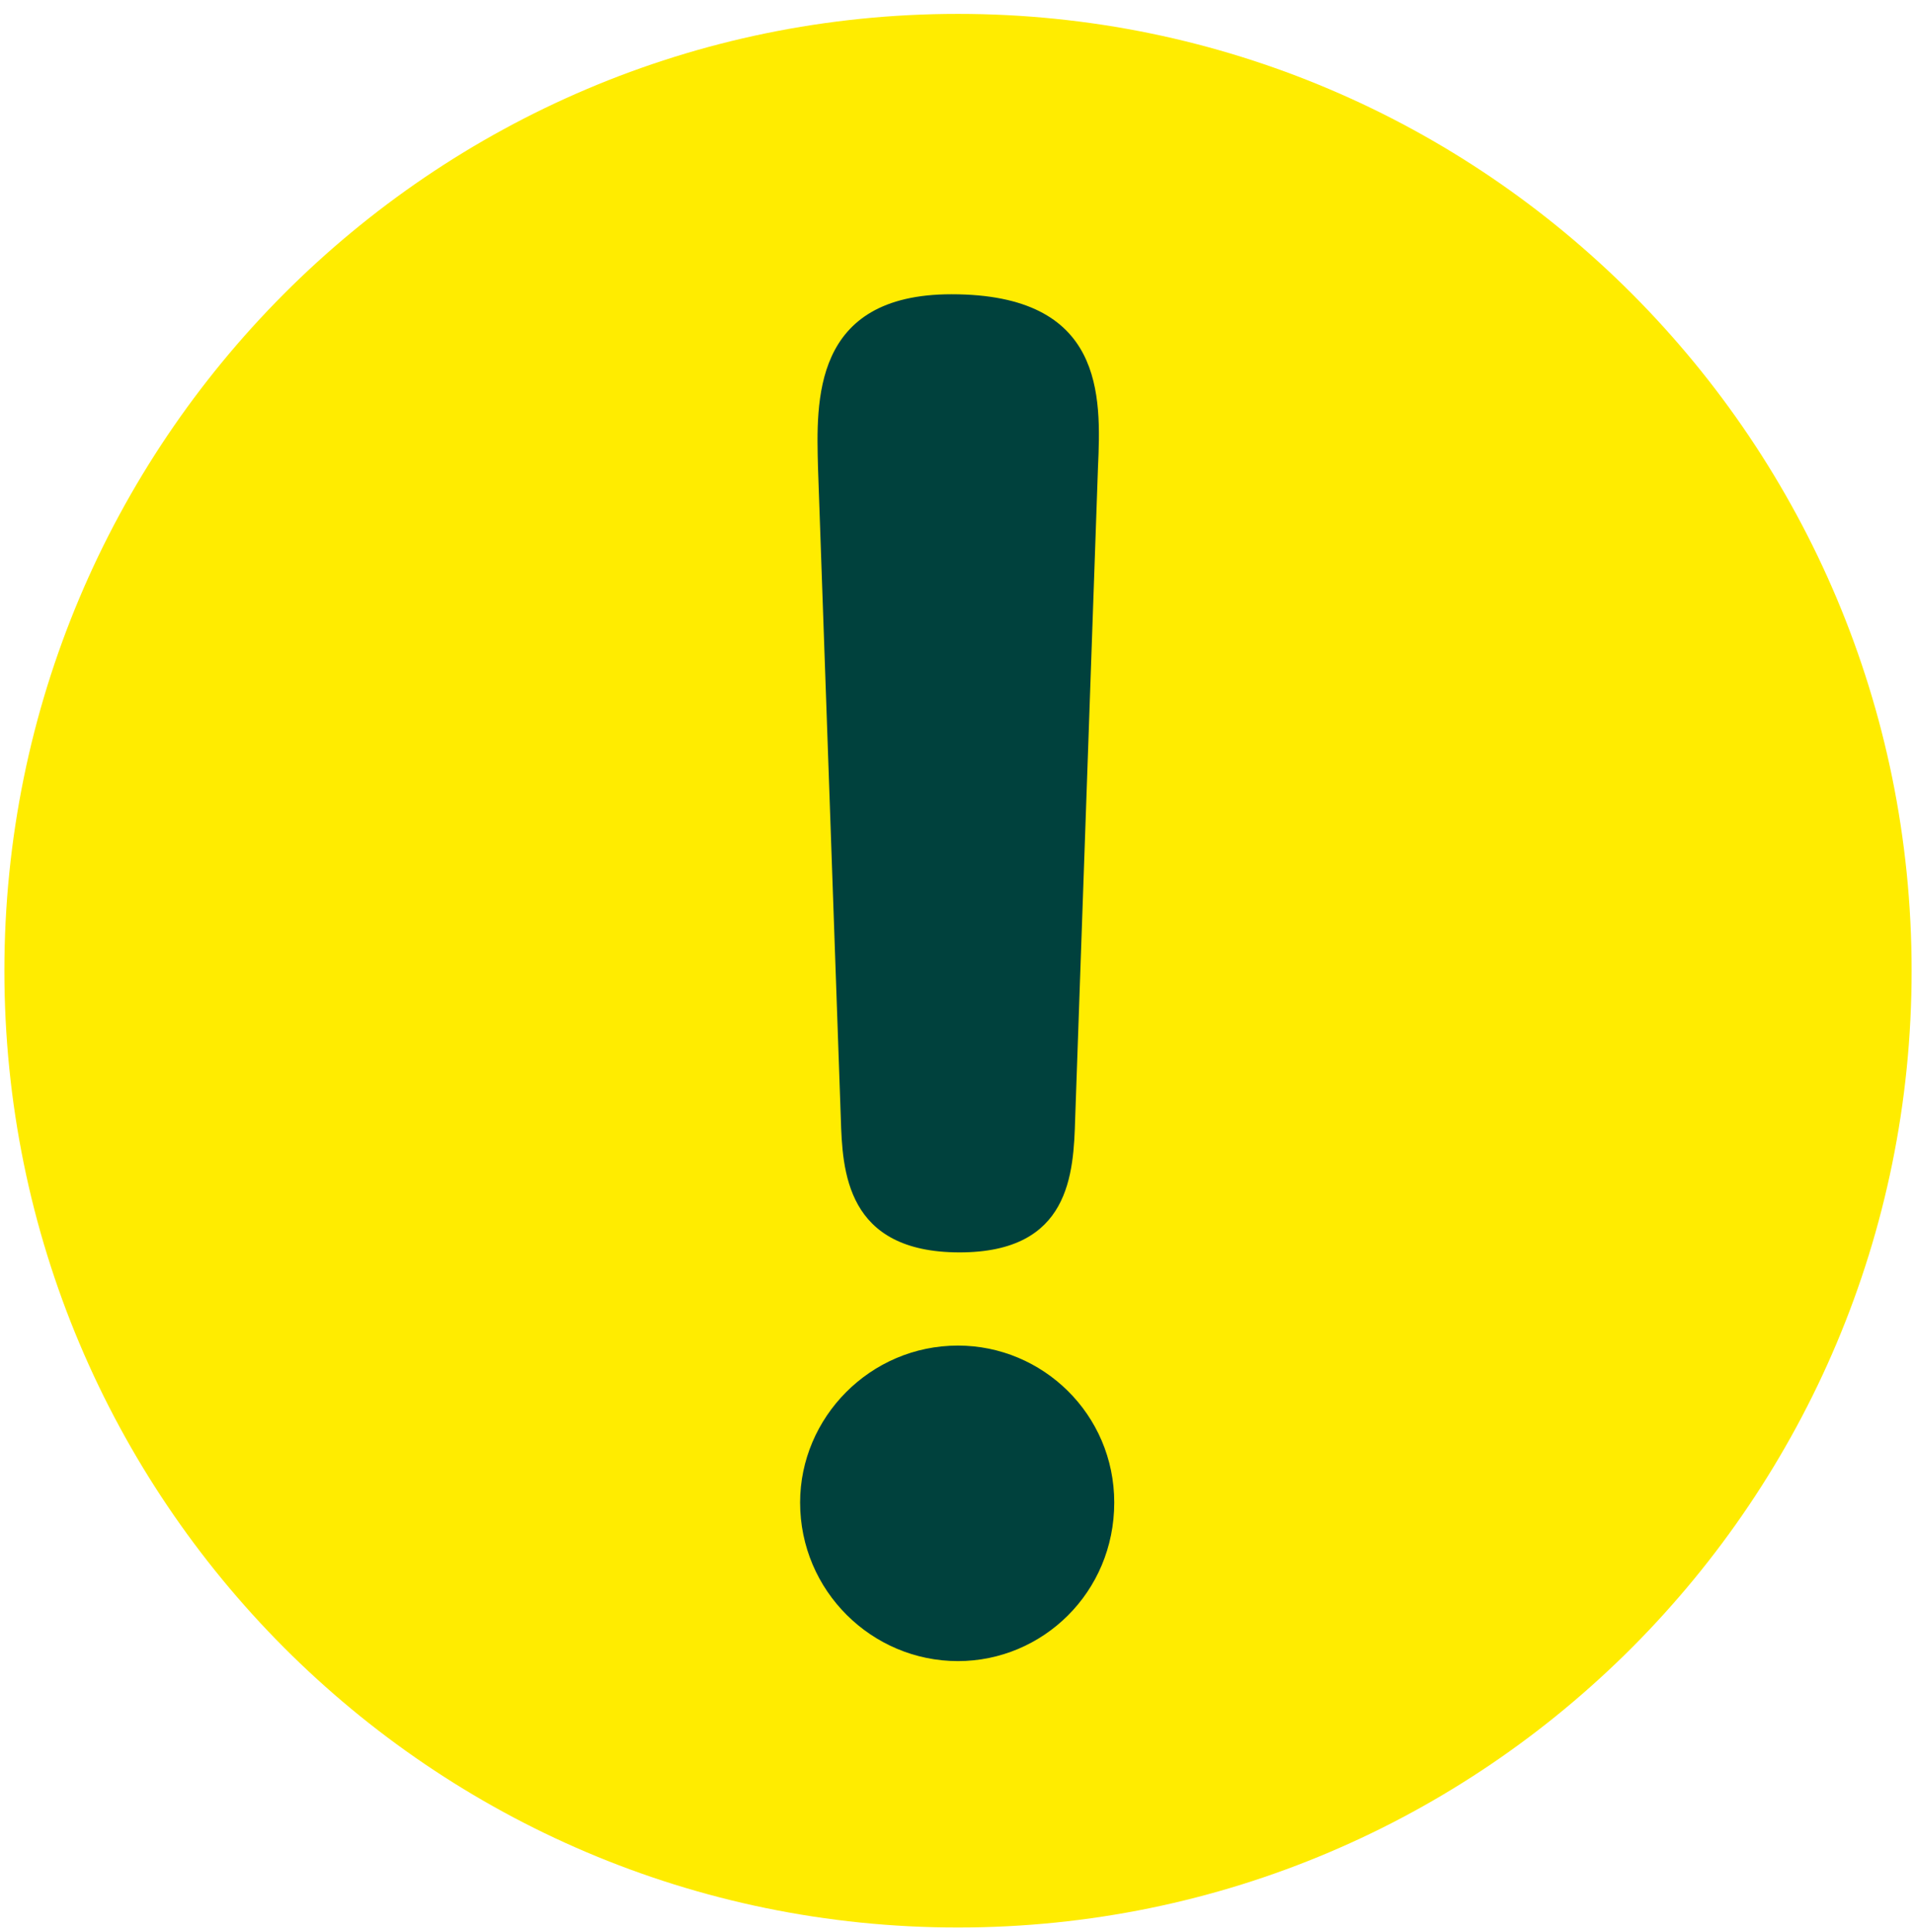
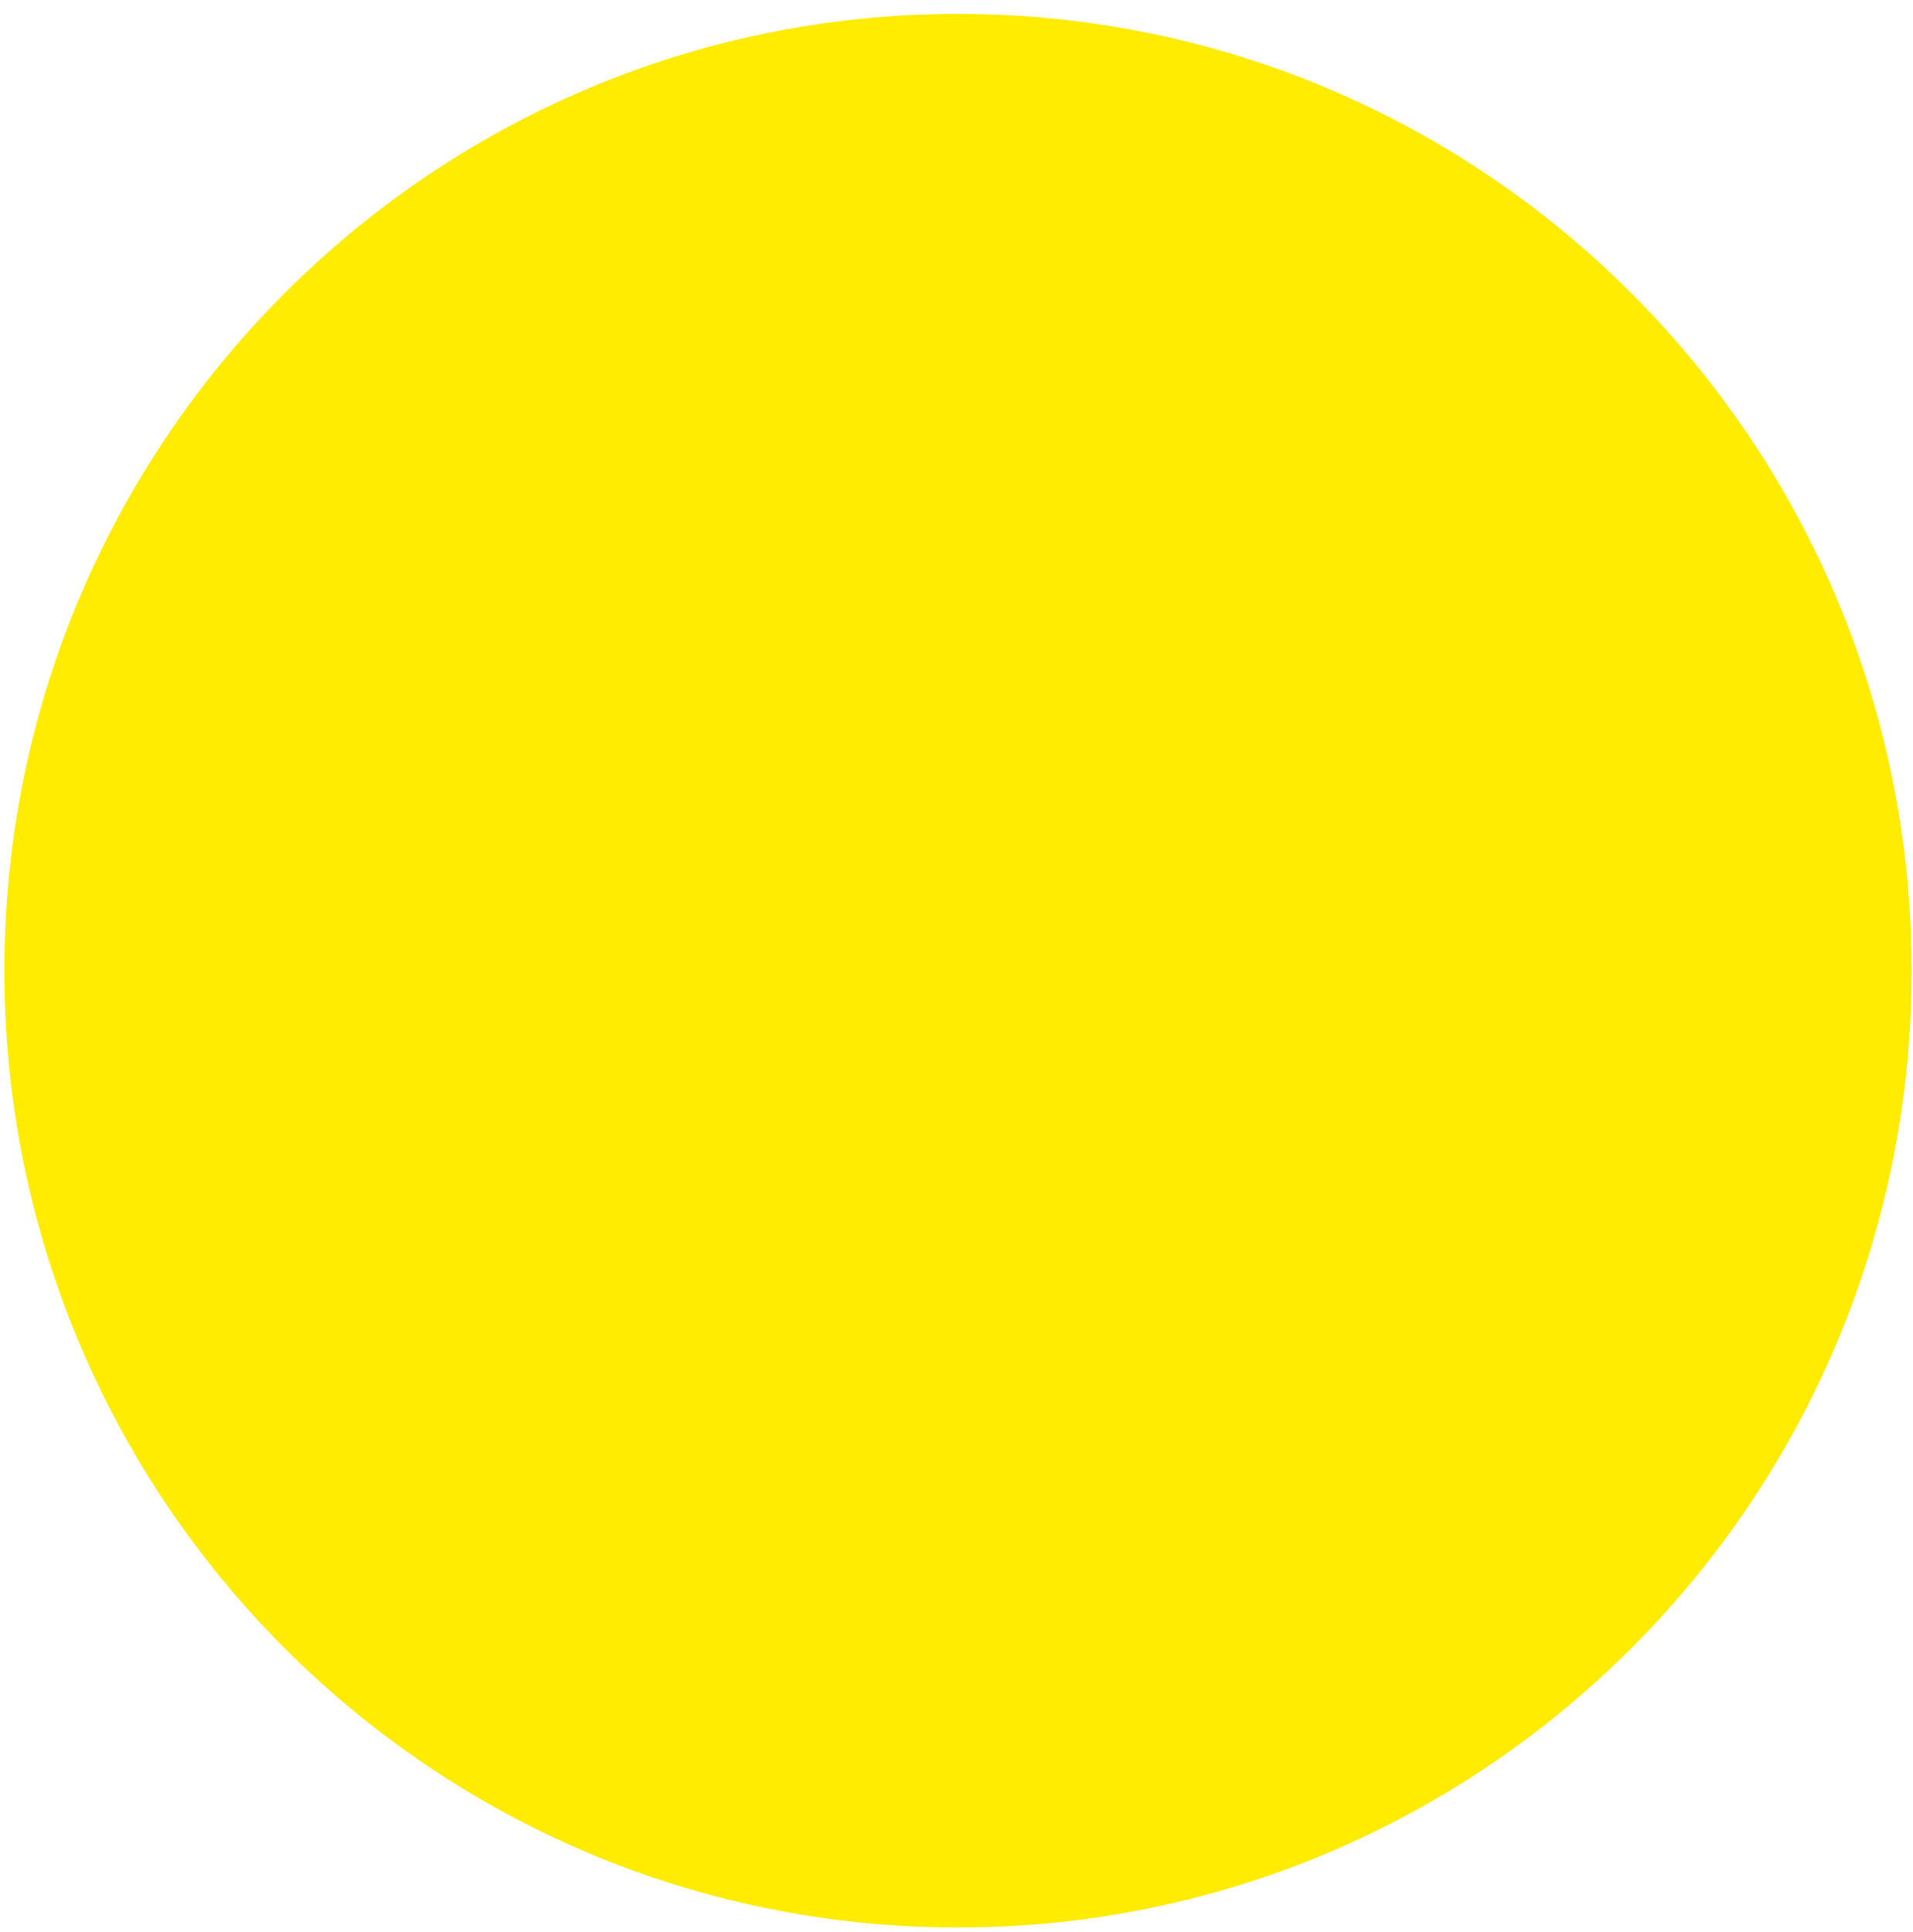
<svg xmlns="http://www.w3.org/2000/svg" width="105" height="106" viewBox="0 0 105 106" fill="none">
  <path d="M104.924 53.262C104.924 82.256 81.49 105.762 52.581 105.762C23.675 105.762 0.241 82.256 0.241 53.262C0.241 24.268 23.675 0.762 52.581 0.762C81.49 0.762 104.924 24.268 104.924 53.262Z" fill="#FFEC00" />
-   <path d="M61.158 82.444C61.158 87.377 57.226 91.144 52.58 91.144C47.848 91.144 43.916 87.287 43.916 82.444C43.916 77.778 47.759 73.831 52.58 73.831C57.226 73.831 61.158 77.598 61.158 82.444ZM44.898 25.655C44.809 22.066 44.541 16.146 52.226 16.146C60.621 16.146 60.444 21.706 60.265 25.655L59.014 61.36C58.925 64.409 58.745 68.718 52.669 68.718C46.418 68.718 46.239 64.23 46.15 61.36L44.898 25.655Z" fill="#00413D" />
</svg>